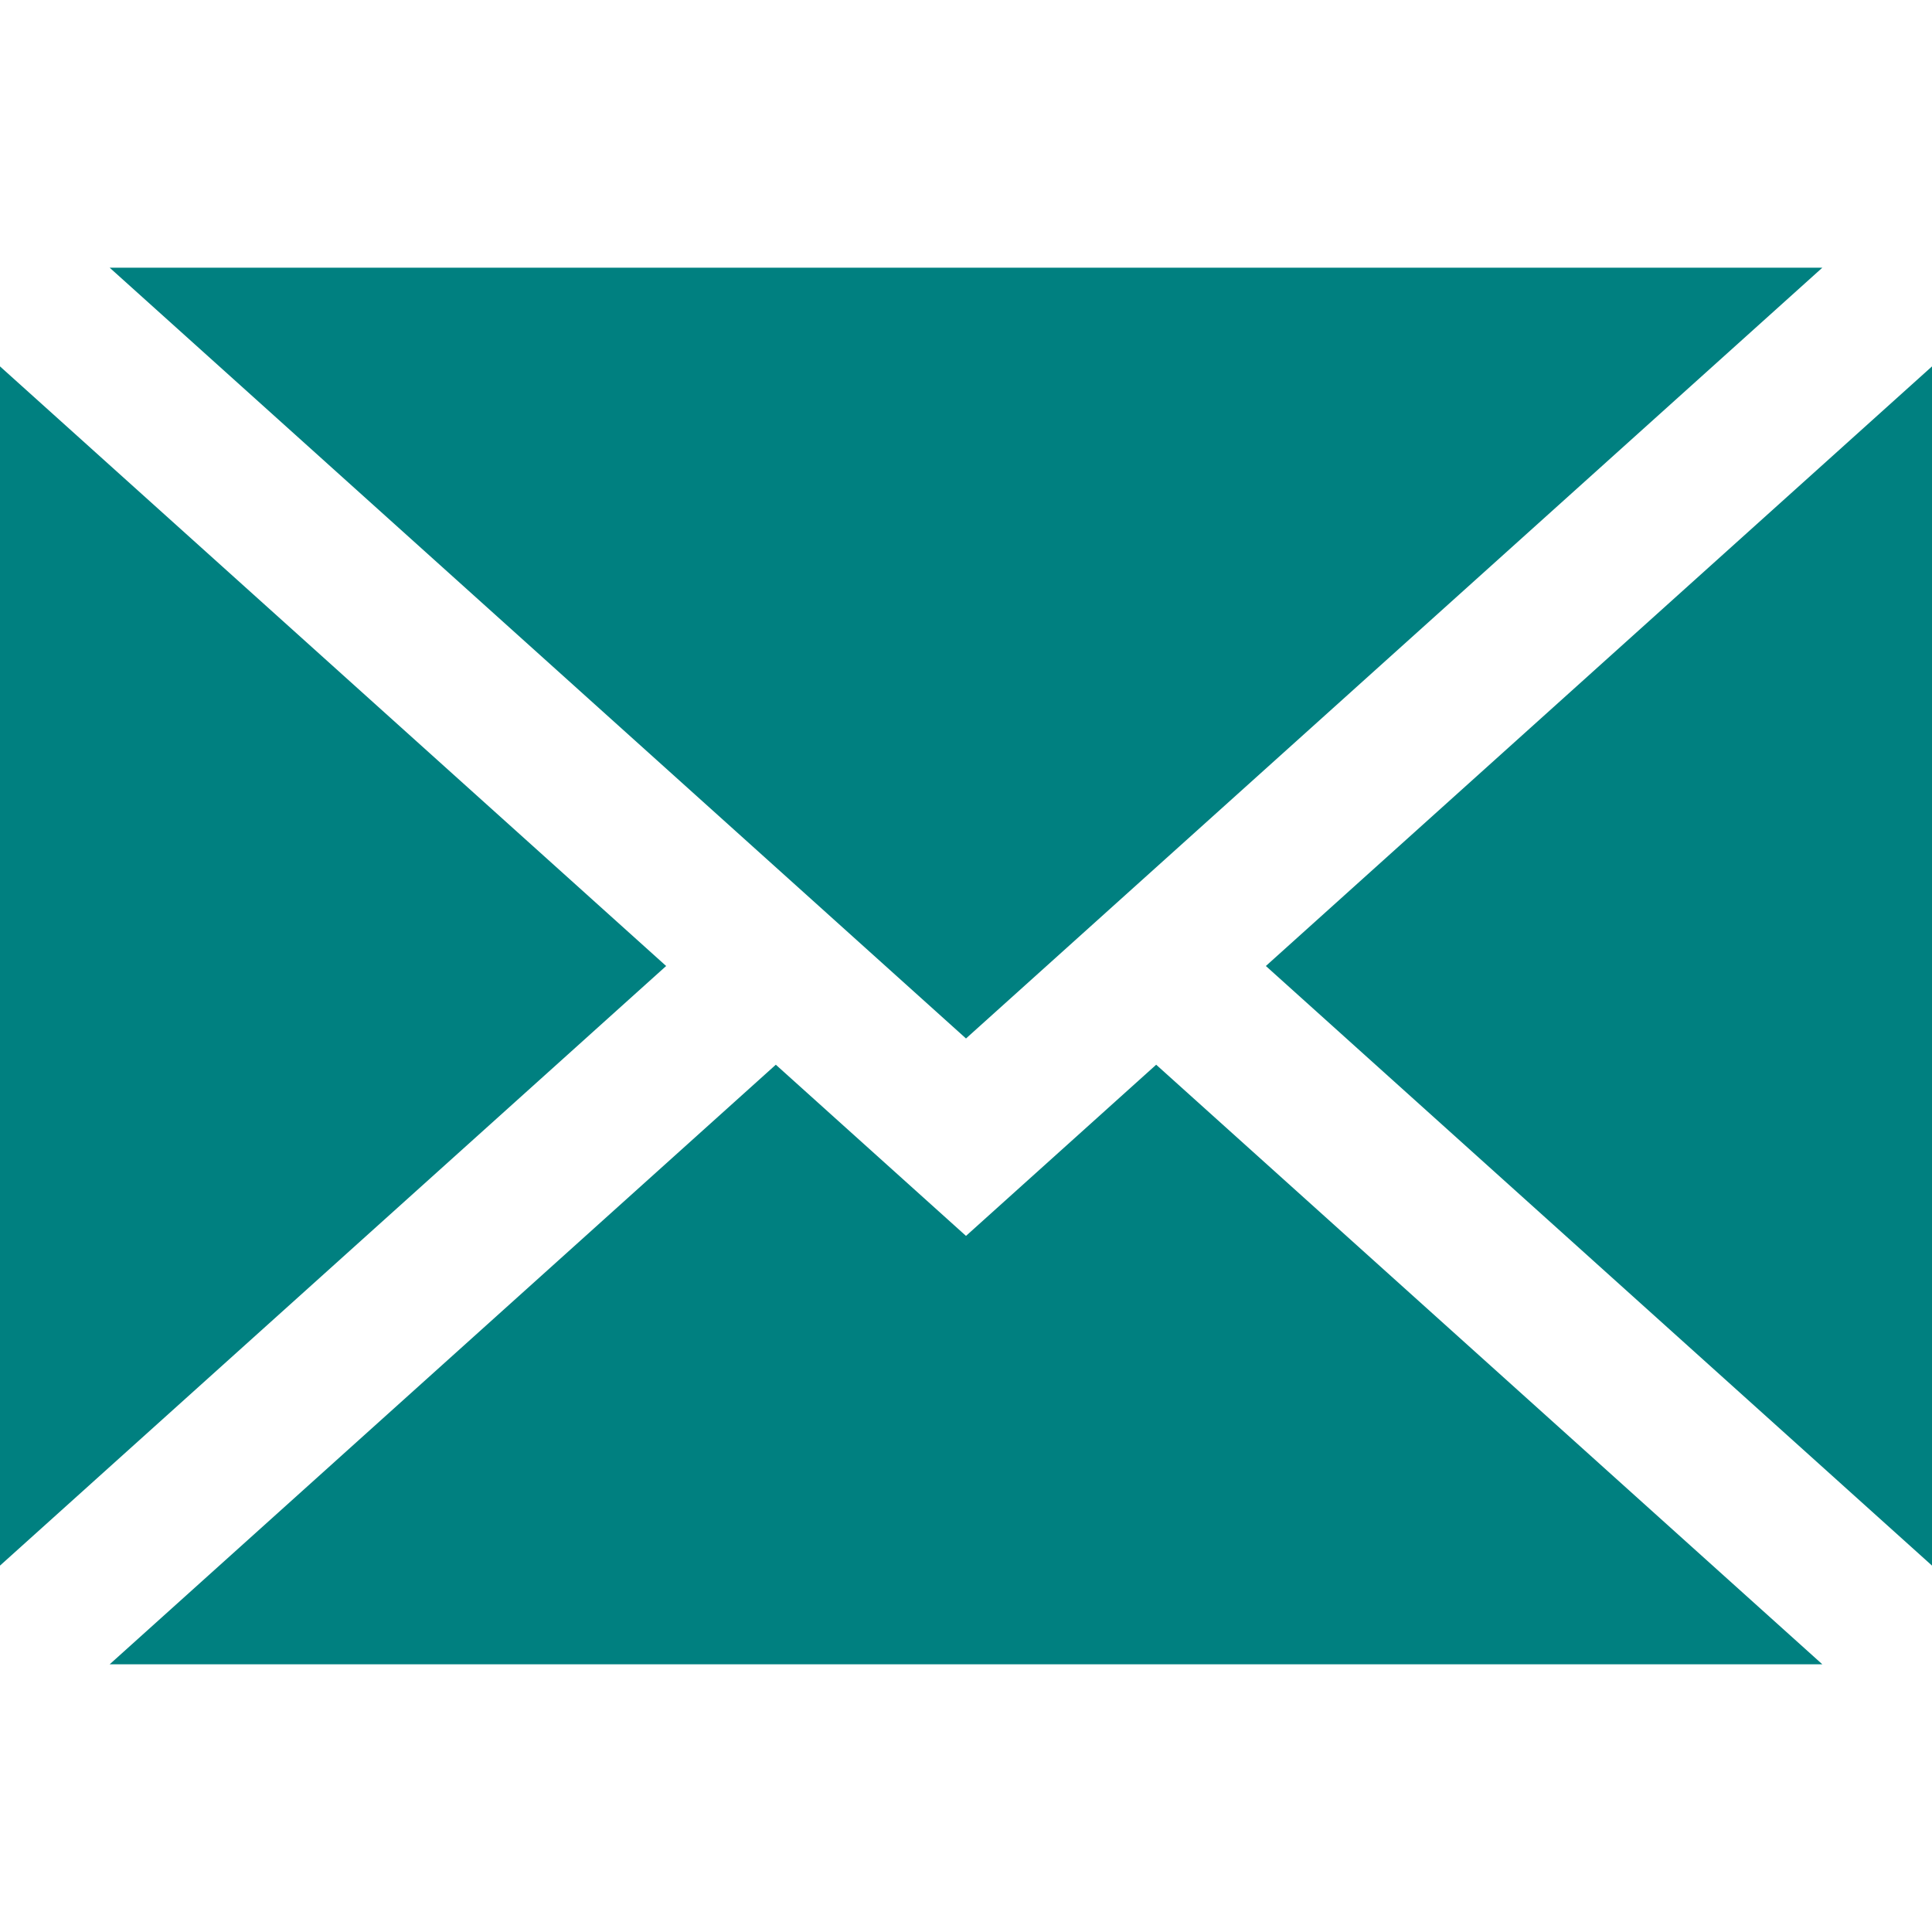
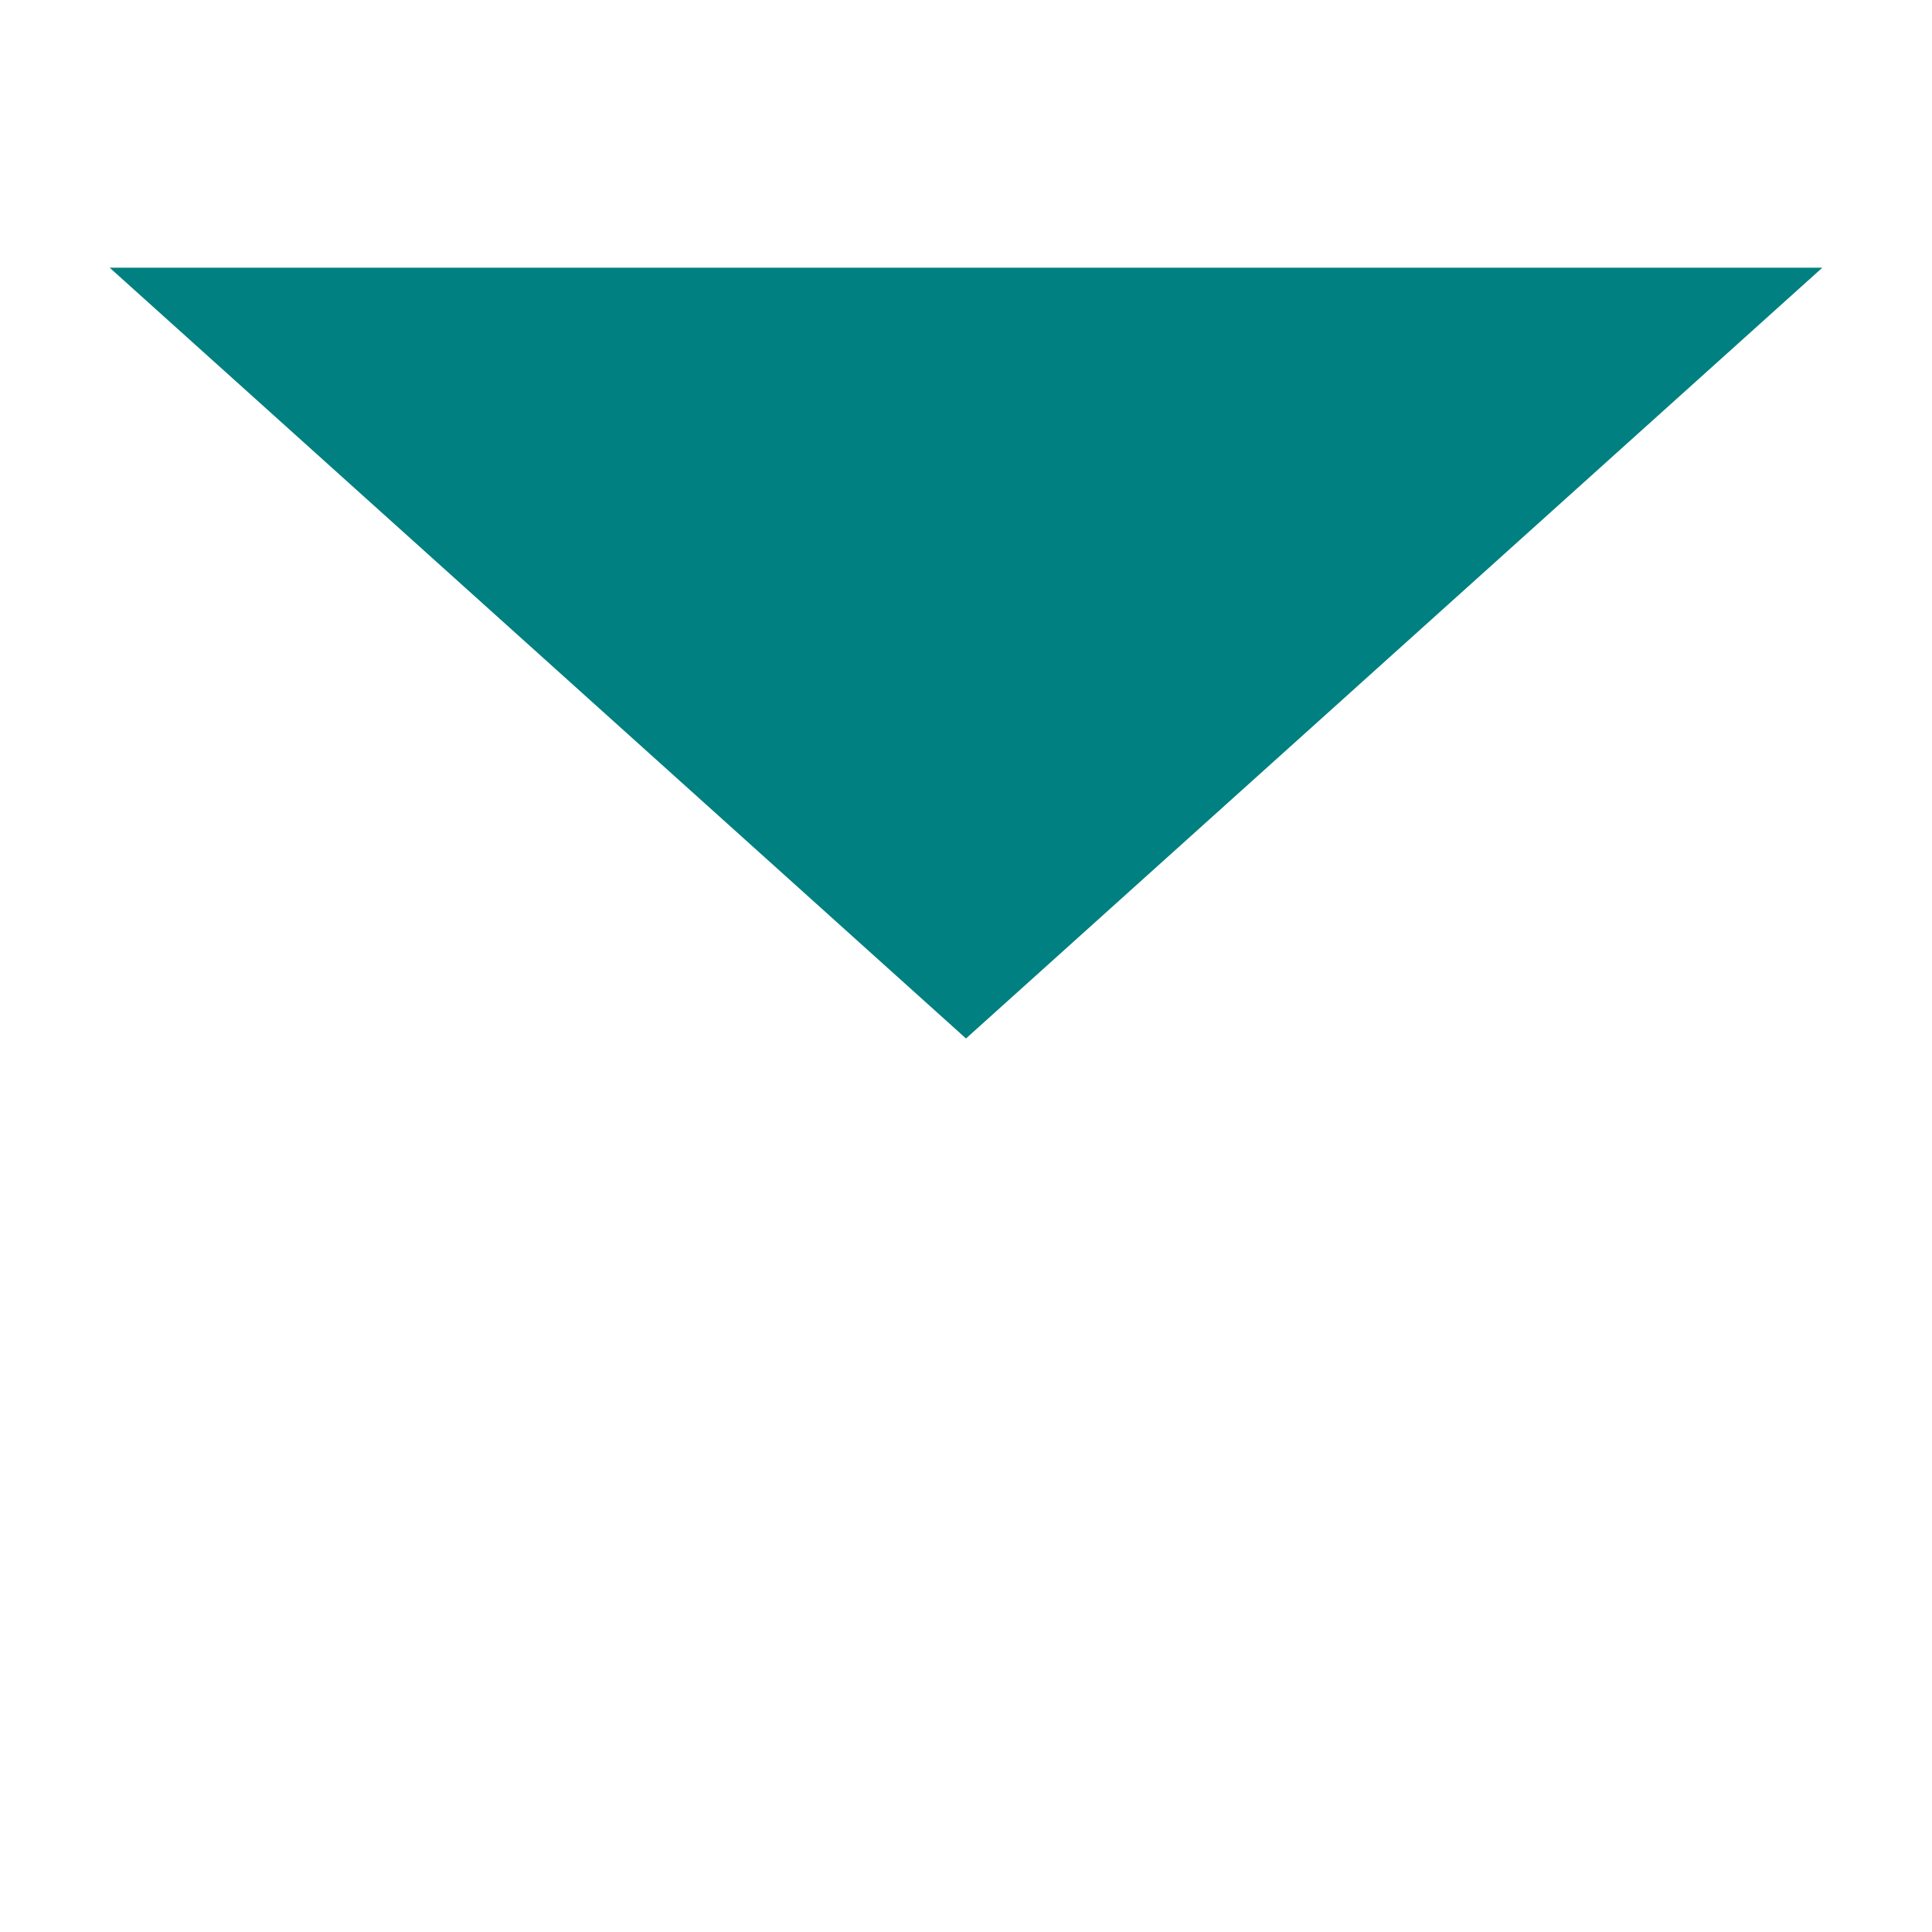
<svg xmlns="http://www.w3.org/2000/svg" version="1.1" id="Layer_1" x="0px" y="0px" viewBox="0 0 395 395" style="enable-background:new 0 0 395 395;" xml:space="preserve" width="50" height="50">
  <g>
    <g>
-       <polygon points="395,320.089 395,74.911 258.806,197.5  " data-original="#000000" class="active-path" data-old_color="#000000" fill="#008080" />
-       <polygon points="197.5,252.682 158.616,217.682 22.421,340.271 372.579,340.271 236.384,217.682  " data-original="#000000" class="active-path" data-old_color="#000000" fill="#008080" />
      <polygon points="372.579,54.729 22.421,54.729 197.5,212.318  " data-original="#000000" class="active-path" data-old_color="#000000" fill="#008080" />
-       <polygon points="0,74.911 0,320.089 136.194,197.5  " data-original="#000000" class="active-path" data-old_color="#000000" fill="#008080" />
    </g>
  </g>
</svg>